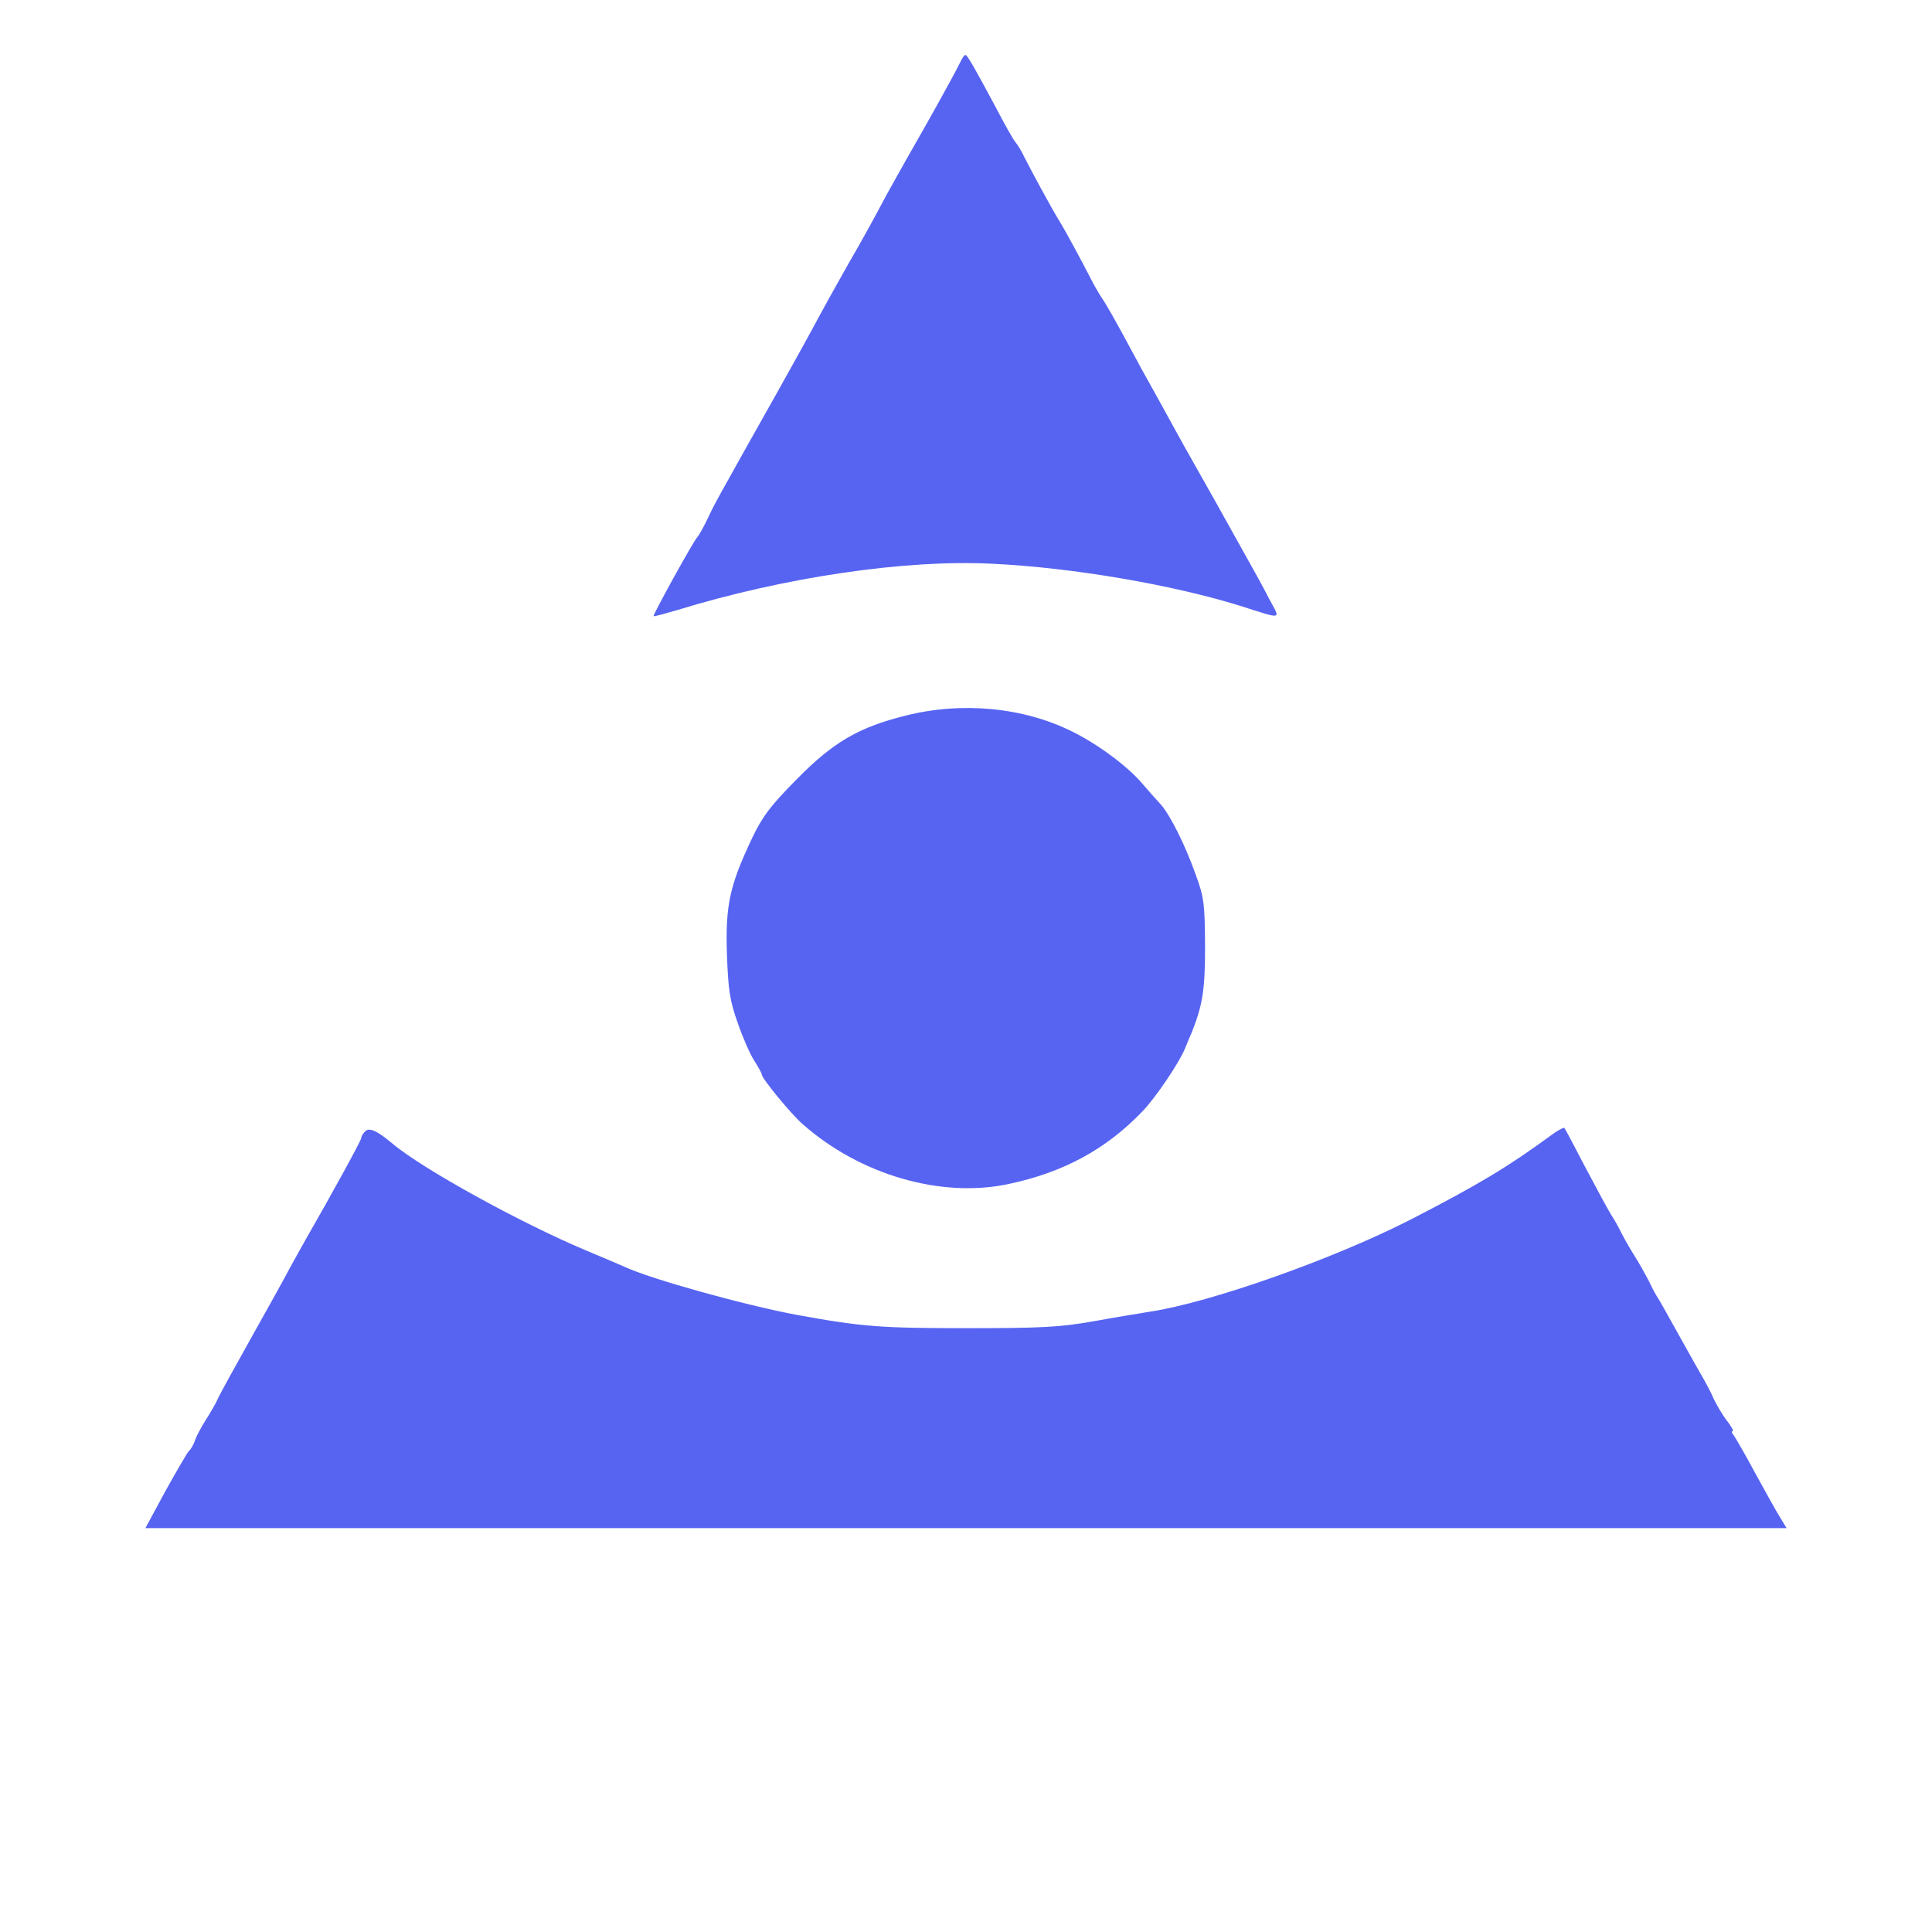
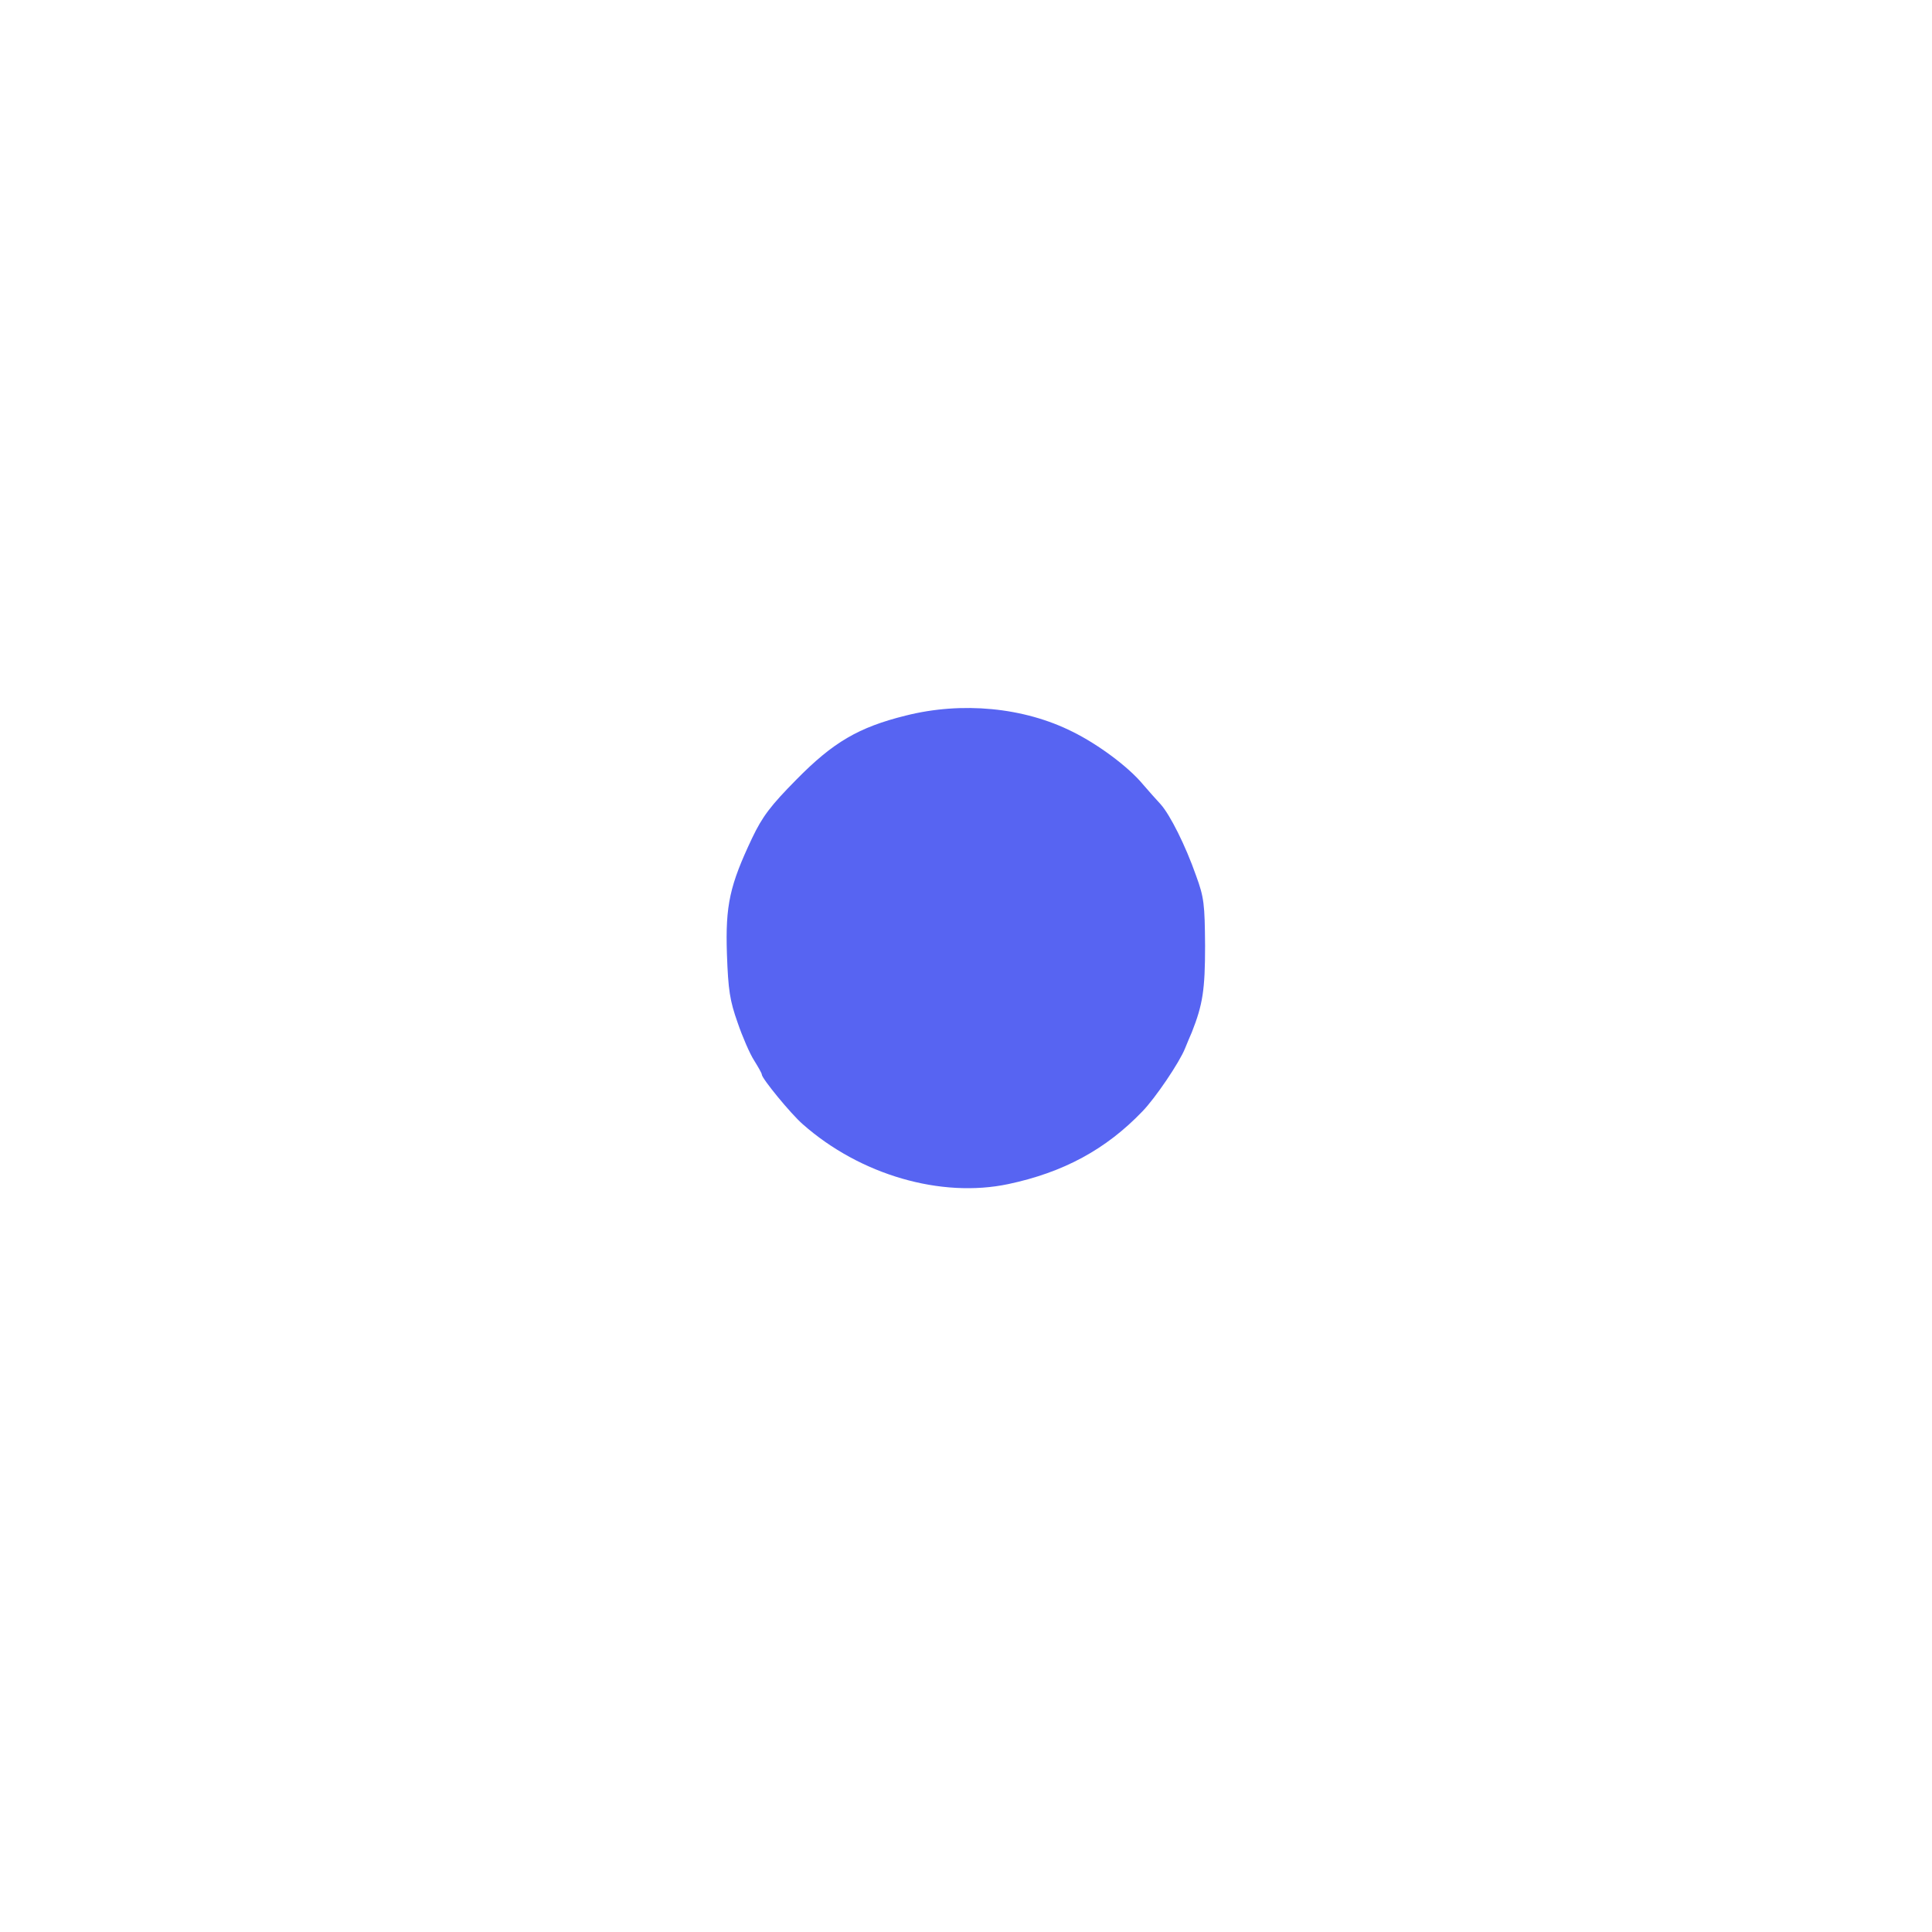
<svg xmlns="http://www.w3.org/2000/svg" id="eed1G2IBxHZ1" viewBox="0 0 598 598" shape-rendering="geometricPrecision" text-rendering="geometricPrecision">
  <style>#eed1G2IBxHZ4_to {animation: eed1G2IBxHZ4_to__to 5000ms linear infinite normal forwards}@keyframes eed1G2IBxHZ4_to__to { 0% {transform: translate(2991.541px,3045.432px)} 16% {transform: translate(2364.169px,3059.69px)} 34% {transform: translate(2364.169px,3059.69px)} 52% {transform: translate(3725.213px,2989.984px)} 74% {transform: translate(3725.213px,2989.984px)} 100% {transform: translate(2991.541px,3045.432px)}}</style>
  <g transform="matrix(.1 0 0-.1-.2 598)">
-     <path d="M2974,5787c-25-50-97-179-159-287-20-36-52-92-70-125-38-72-76-141-119-215-55-98-64-114-89-160-25-47-57-105-124-225-203-361-199-354-222-403-11-23-25-48-31-55-13-14-138-241-135-244c1-2,33,7,71,18c335,103,710,158,979,144c248-12,556-65,765-130c136-43,126-45,90,22-16,32-47,88-68,125-20,36-64,115-97,174s-67,119-75,133-35,62-59,106-55,100-69,125-38,68-52,95c-56,104-82,150-99,175-9,14-25,41-34,60-28,54-75,142-96,176-23,37-88,157-109,199-8,17-20,37-27,45s-35,58-62,110c-66,123-87,160-93,160-3,0-10-10-16-23Z" fill="#5764f2" />
    <g id="eed1G2IBxHZ4_to" transform="translate(2991.541,3045.432)">
      <path d="M2805,3765c-145-36-224-82-338-198-80-81-105-114-137-181-69-146-83-207-78-359c4-112,9-144,33-212c15-44,38-97,51-117c13-21,24-40,24-44c0-12,90-122,127-154c178-157,428-229,636-185c170,36,302,107,415,225c40,41,115,152,132,195c7,17,16,39,21,50c34,86,41,132,41,268-1,128-3,149-28,217-33,94-80,187-109,220-13,14-38,42-56,63-45,54-138,123-217,162-151,76-343,94-517,50Z" transform="translate(-2991.541,-3045.432)" fill="#5764f2" />
    </g>
-     <path d="M1132,2478c-7-7-12-16-12-21c0-7-96-182-171-312-12-22-35-62-50-90-14-27-68-124-119-215s-98-176-104-190-23-43-37-65-29-50-33-62c-4-13-13-29-20-35-6-7-39-64-73-125l-61-113h2540h2540l-20,33c-11,17-45,79-77,137-31,58-62,111-67,118-6,6-7,12-3,12s-4,15-18,33-32,49-41,68c-8,19-22,45-30,59s-43,75-76,135c-34,61-65,117-71,125-5,8-17,31-26,50-10,19-29,53-43,75s-32,54-40,70c-8,17-22,41-31,55s-44,79-79,145c-34,66-64,122-66,124s-21-8-41-23c-131-96-223-152-437-262-237-121-618-256-805-284-31-5-110-18-176-30-103-18-159-21-390-21-264,0-323,4-526,41-161,30-453,111-534,149-11,5-65,28-120,51-200,84-506,252-599,331-48,40-71,50-84,37Z" fill="#5764f2" />
  </g>
</svg>